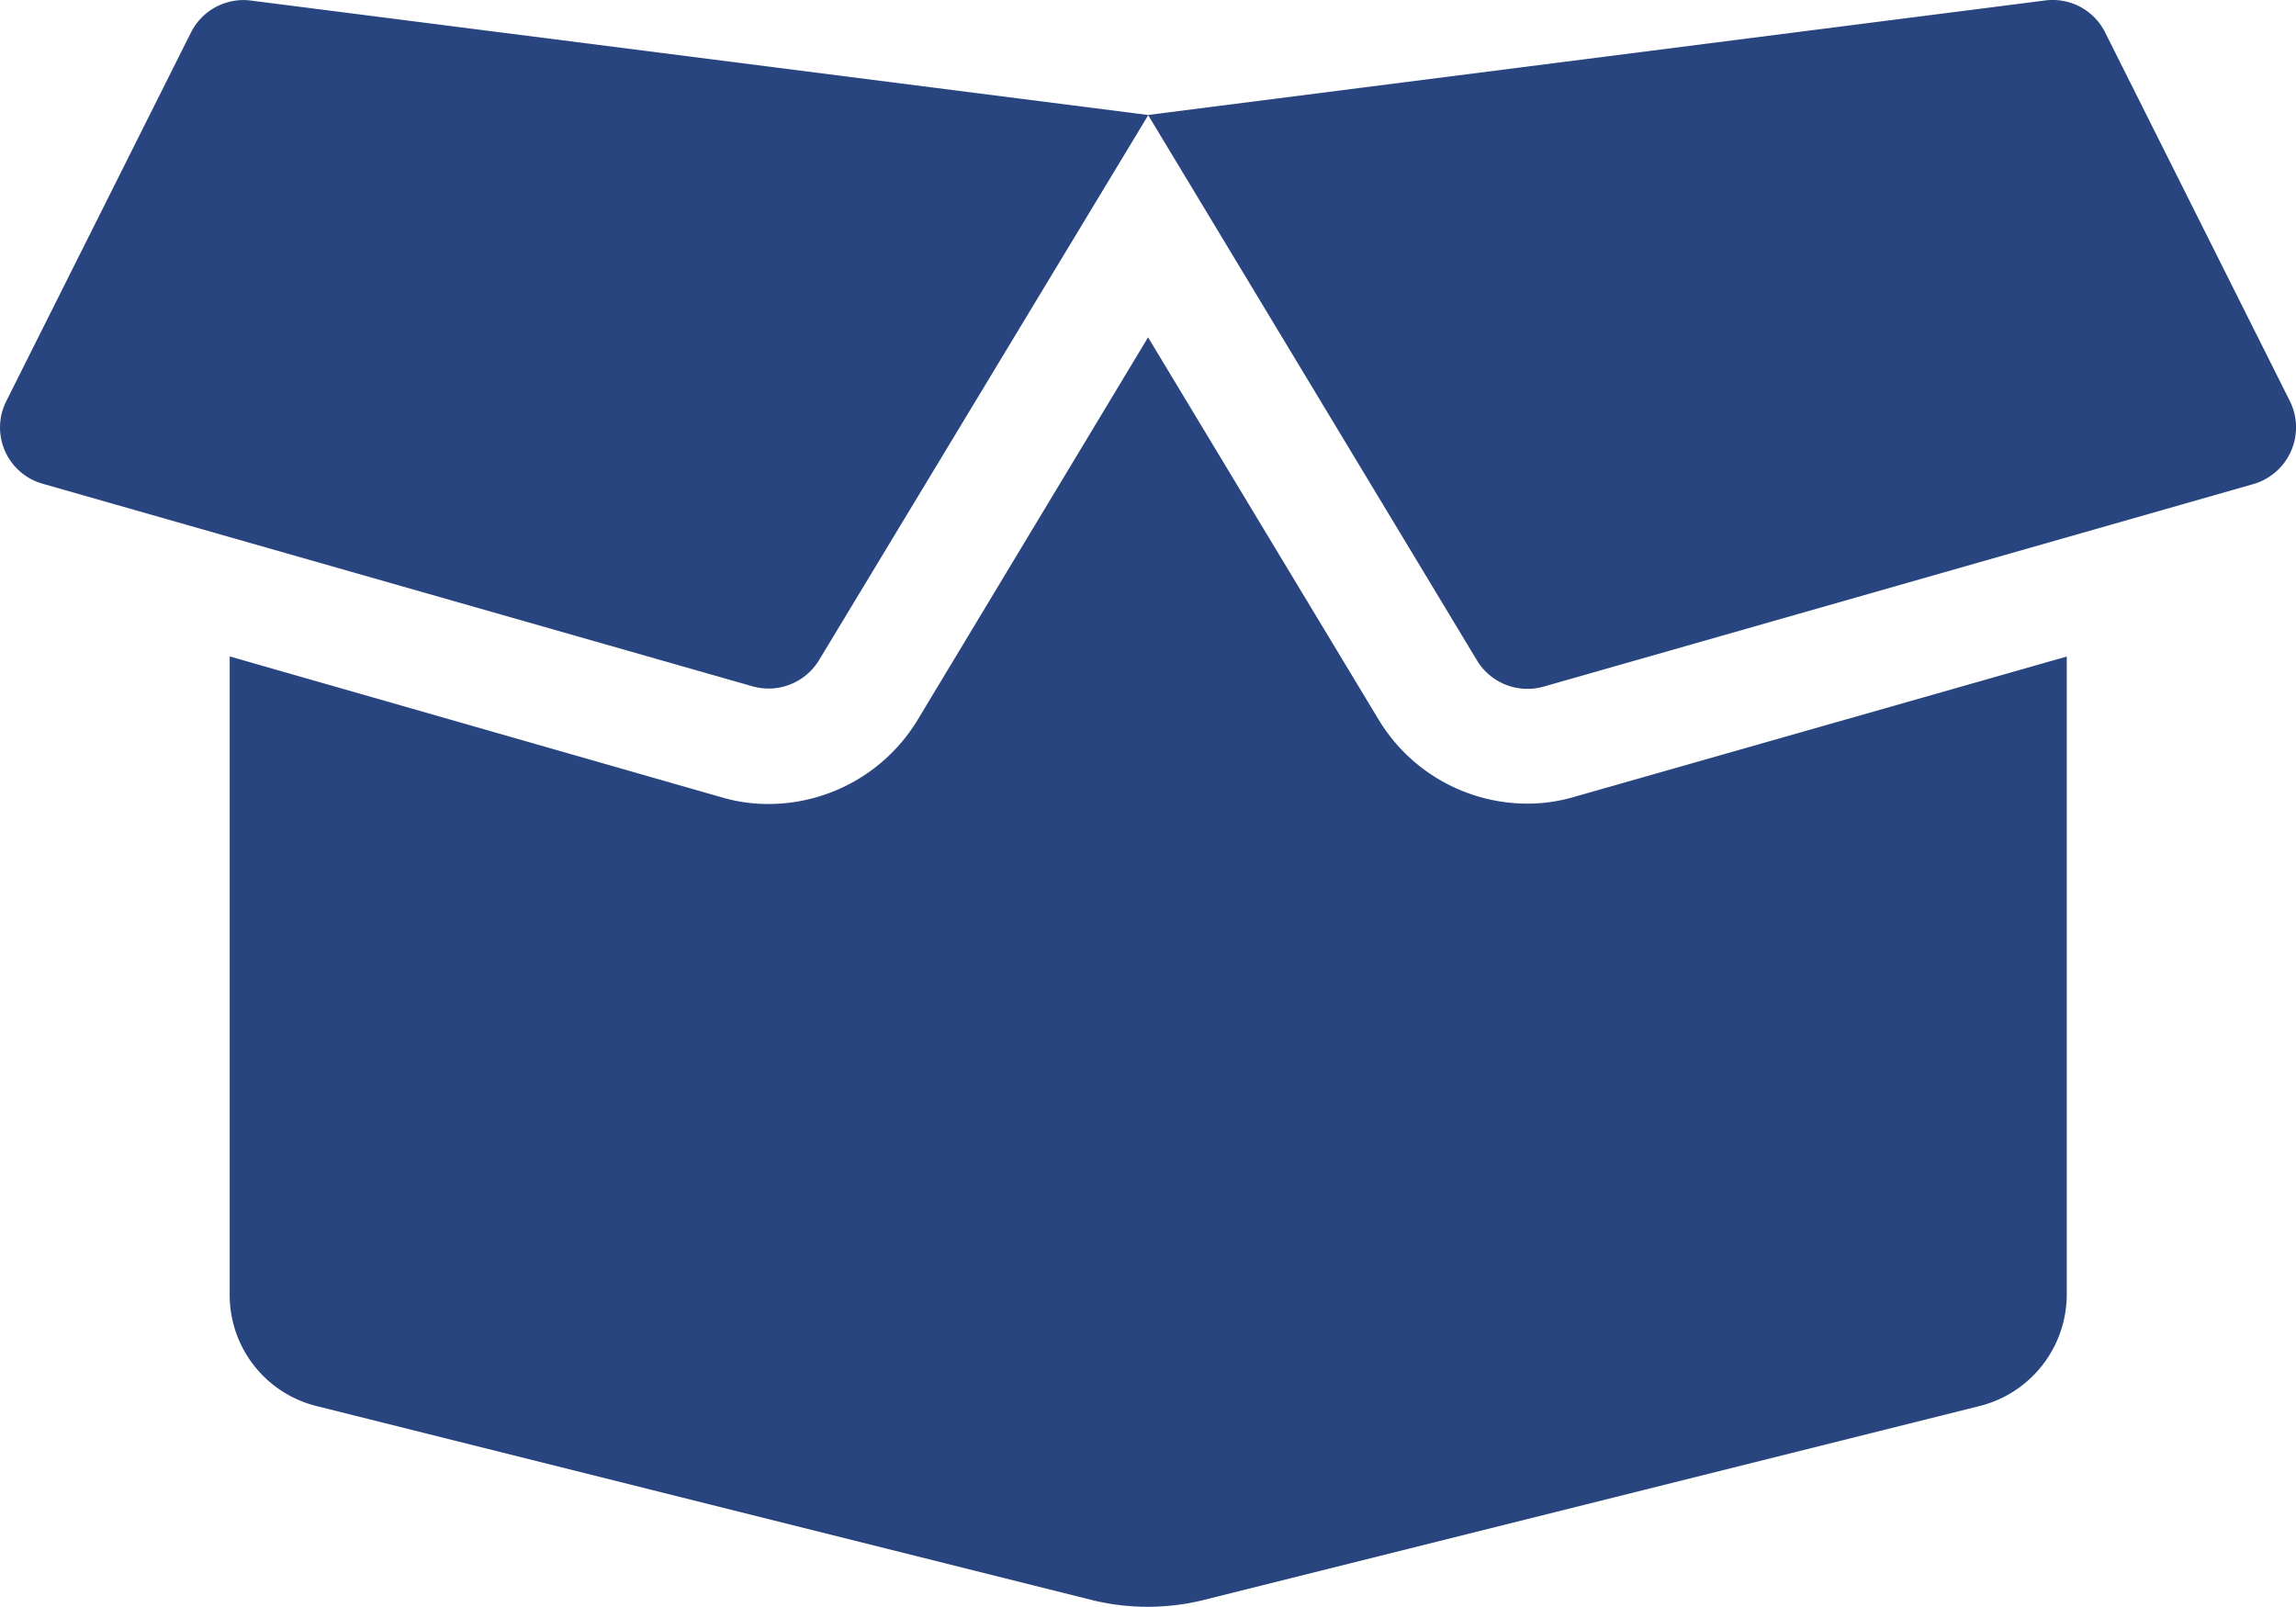
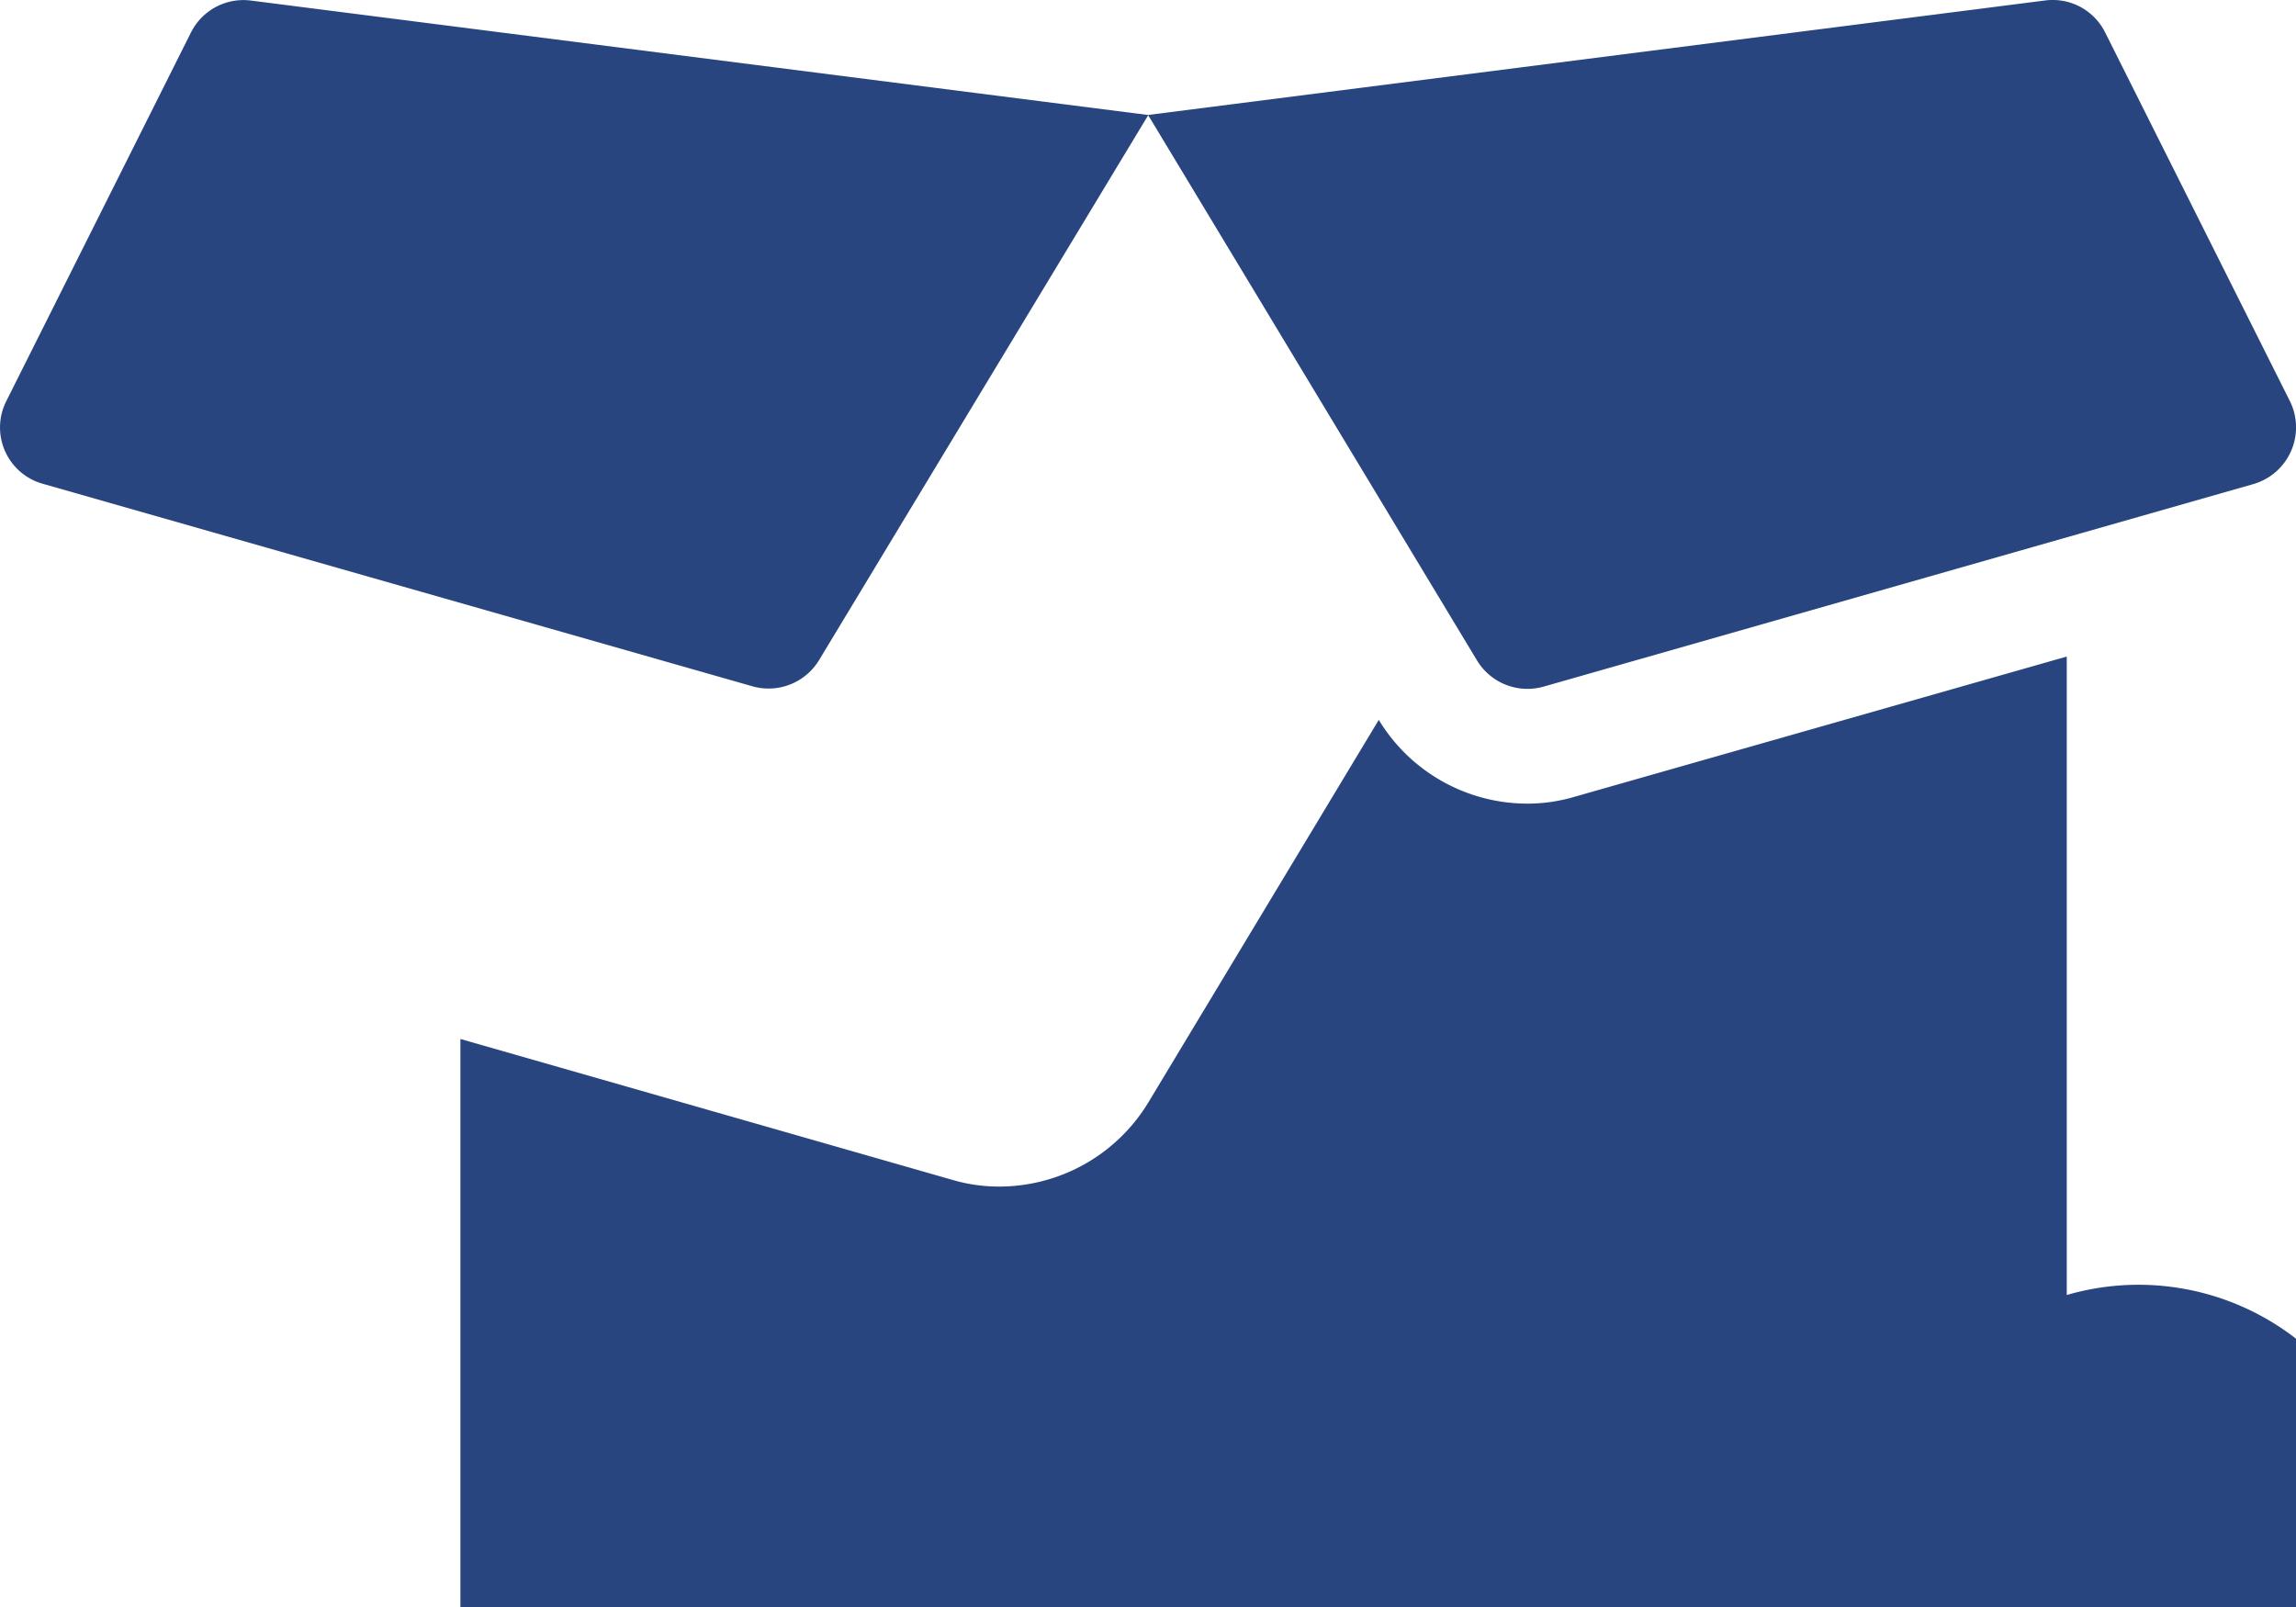
<svg xmlns="http://www.w3.org/2000/svg" width="35.886" height="25.12" viewBox="0 0 35.886 25.12">
  <defs>
    <style>.a{fill:#28457f;}</style>
  </defs>
-   <path class="a" d="M23.868,14.809A2.718,2.718,0,0,1,21.547,13.5L17.941,7.52l-3.6,5.977a2.727,2.727,0,0,1-2.327,1.318,2.579,2.579,0,0,1-.746-.107l-7.681-2.2v9.98a1.788,1.788,0,0,0,1.357,1.738l12.122,3.033a3.645,3.645,0,0,0,1.738,0l12.133-3.033A1.8,1.8,0,0,0,32.3,22.49V12.51L24.614,14.7A2.579,2.579,0,0,1,23.868,14.809Zm11.92-6.291L32.9,2.754a.916.916,0,0,0-.936-.5L17.941,4.044l5.142,8.528a.922.922,0,0,0,1.037.409l11.1-3.168A.923.923,0,0,0,35.788,8.518ZM2.982,2.754.095,8.518a.914.914,0,0,0,.566,1.29l11.1,3.168a.922.922,0,0,0,1.037-.409l5.147-8.522L3.913,2.255a.916.916,0,0,0-.931.5Z" transform="translate(0.003 -2.247)" />
+   <path class="a" d="M23.868,14.809A2.718,2.718,0,0,1,21.547,13.5l-3.6,5.977a2.727,2.727,0,0,1-2.327,1.318,2.579,2.579,0,0,1-.746-.107l-7.681-2.2v9.98a1.788,1.788,0,0,0,1.357,1.738l12.122,3.033a3.645,3.645,0,0,0,1.738,0l12.133-3.033A1.8,1.8,0,0,0,32.3,22.49V12.51L24.614,14.7A2.579,2.579,0,0,1,23.868,14.809Zm11.92-6.291L32.9,2.754a.916.916,0,0,0-.936-.5L17.941,4.044l5.142,8.528a.922.922,0,0,0,1.037.409l11.1-3.168A.923.923,0,0,0,35.788,8.518ZM2.982,2.754.095,8.518a.914.914,0,0,0,.566,1.29l11.1,3.168a.922.922,0,0,0,1.037-.409l5.147-8.522L3.913,2.255a.916.916,0,0,0-.931.5Z" transform="translate(0.003 -2.247)" />
</svg>